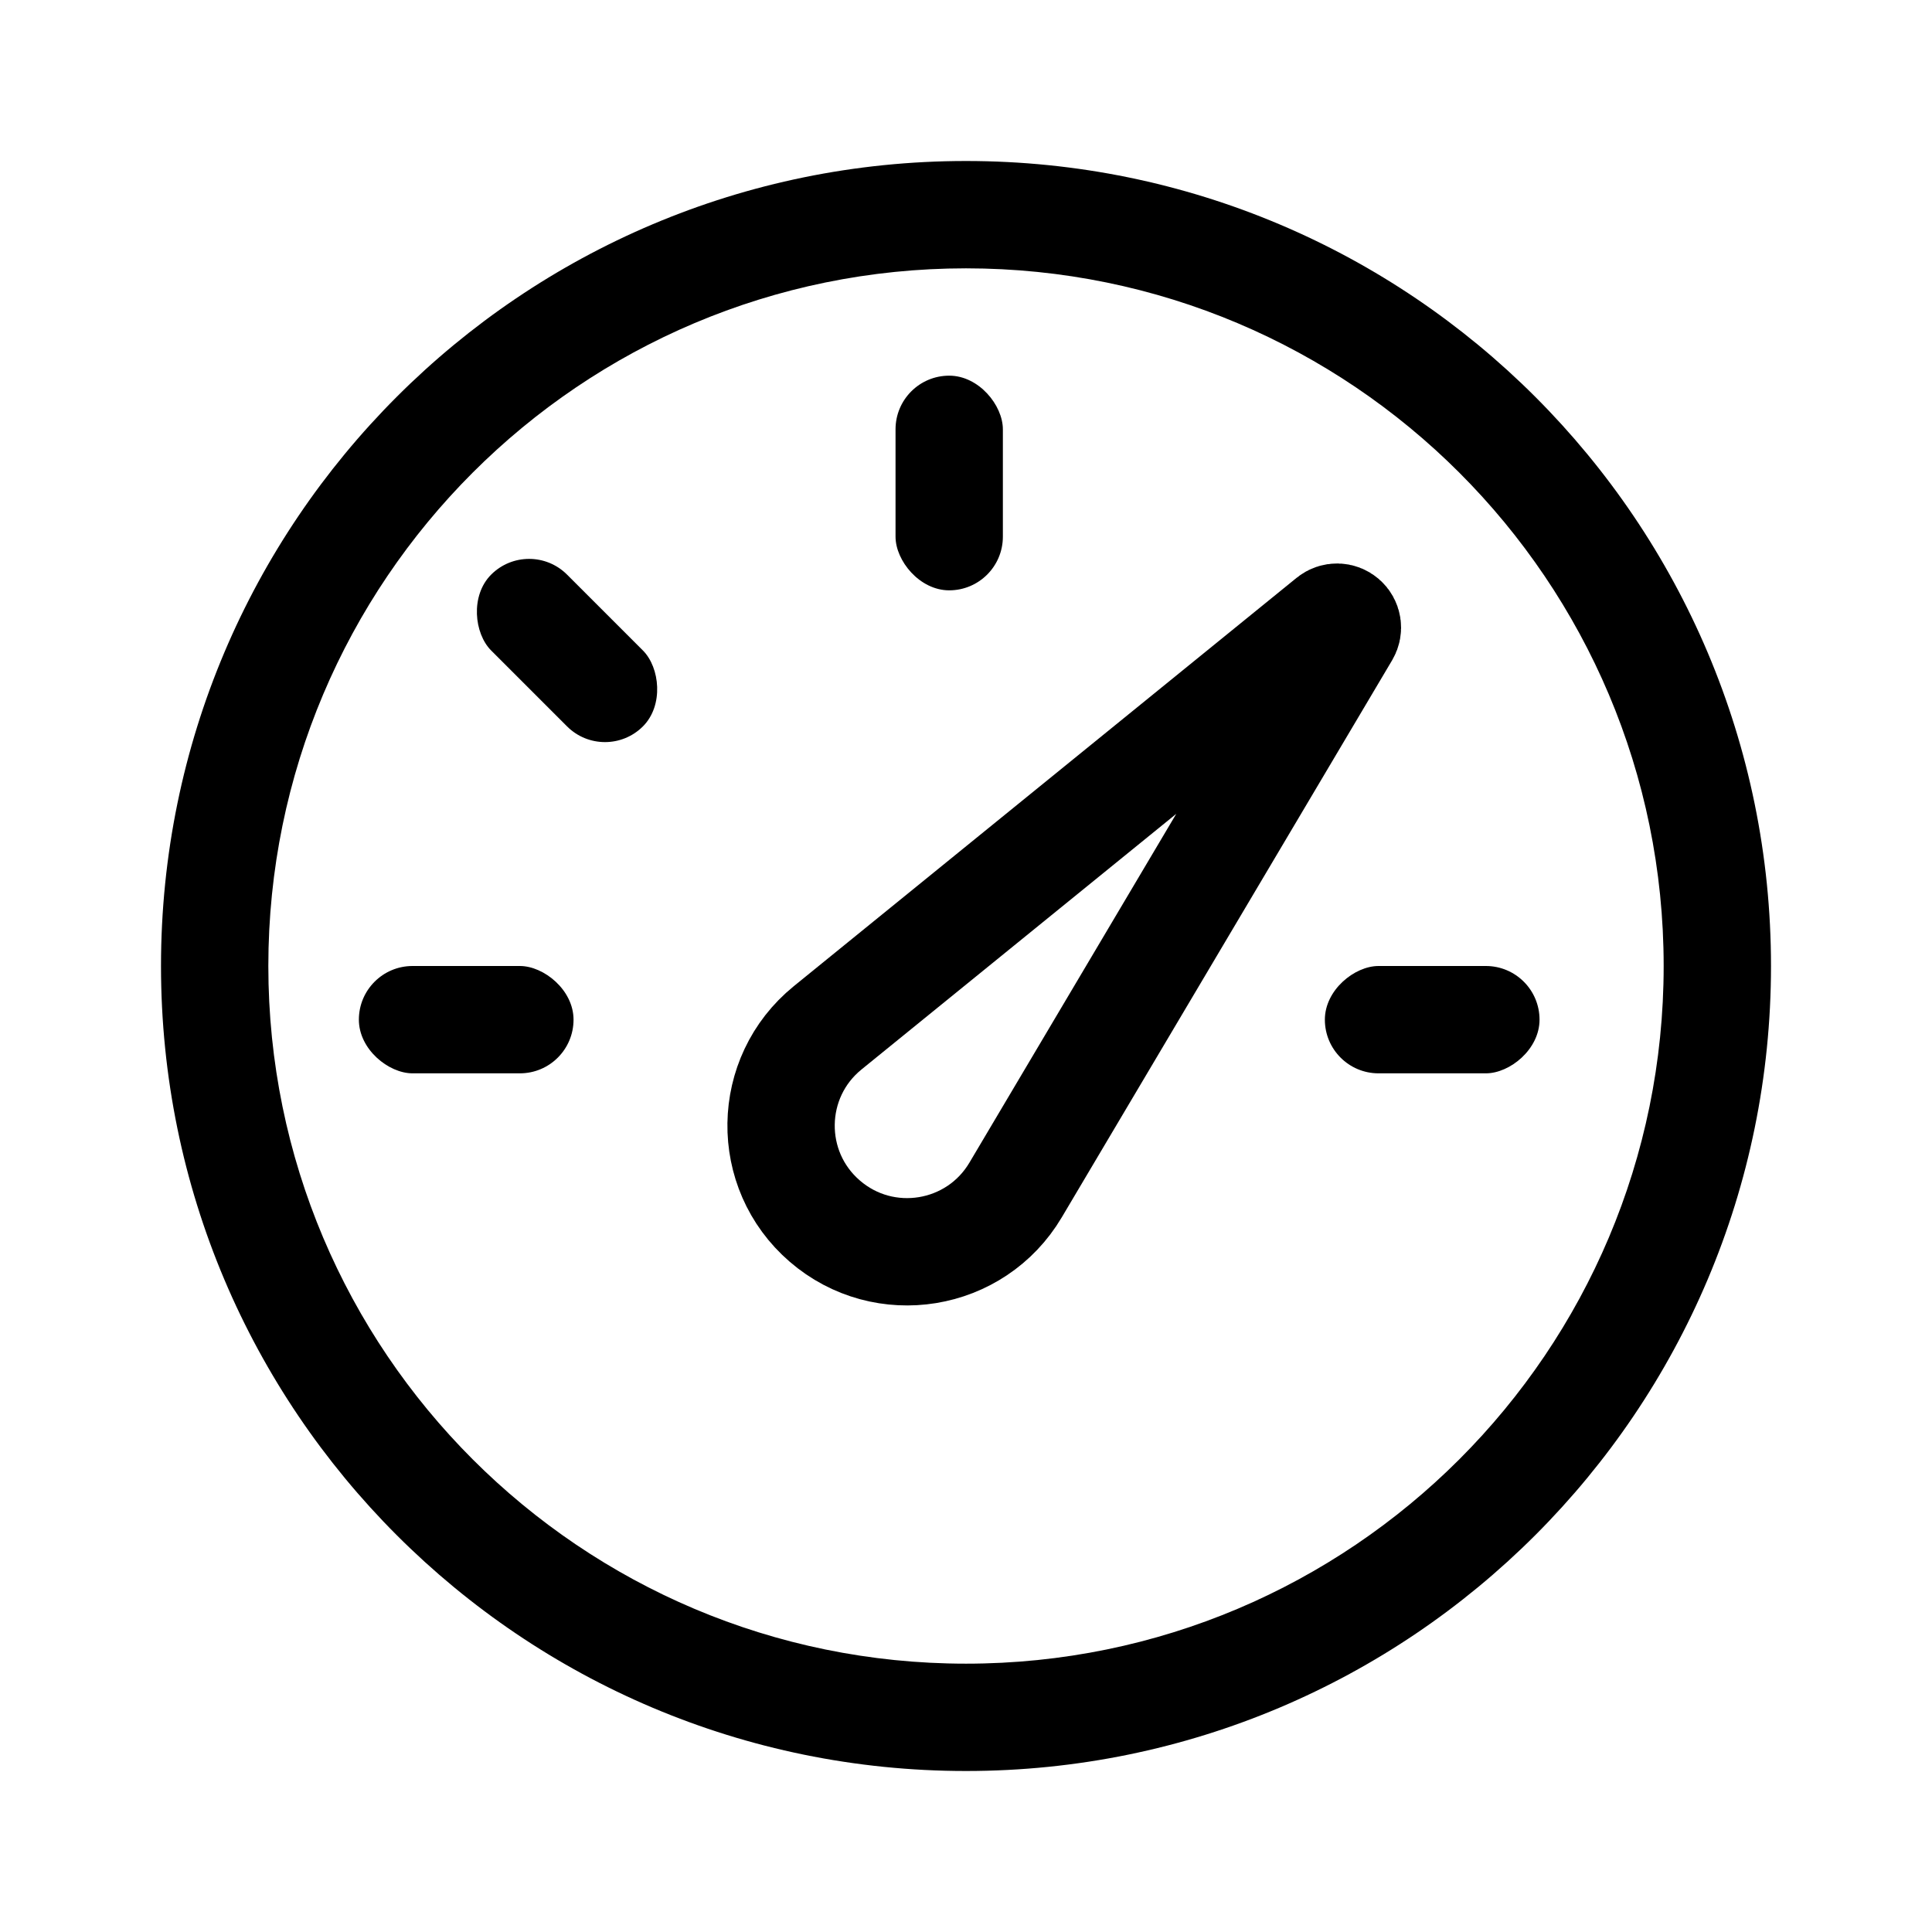
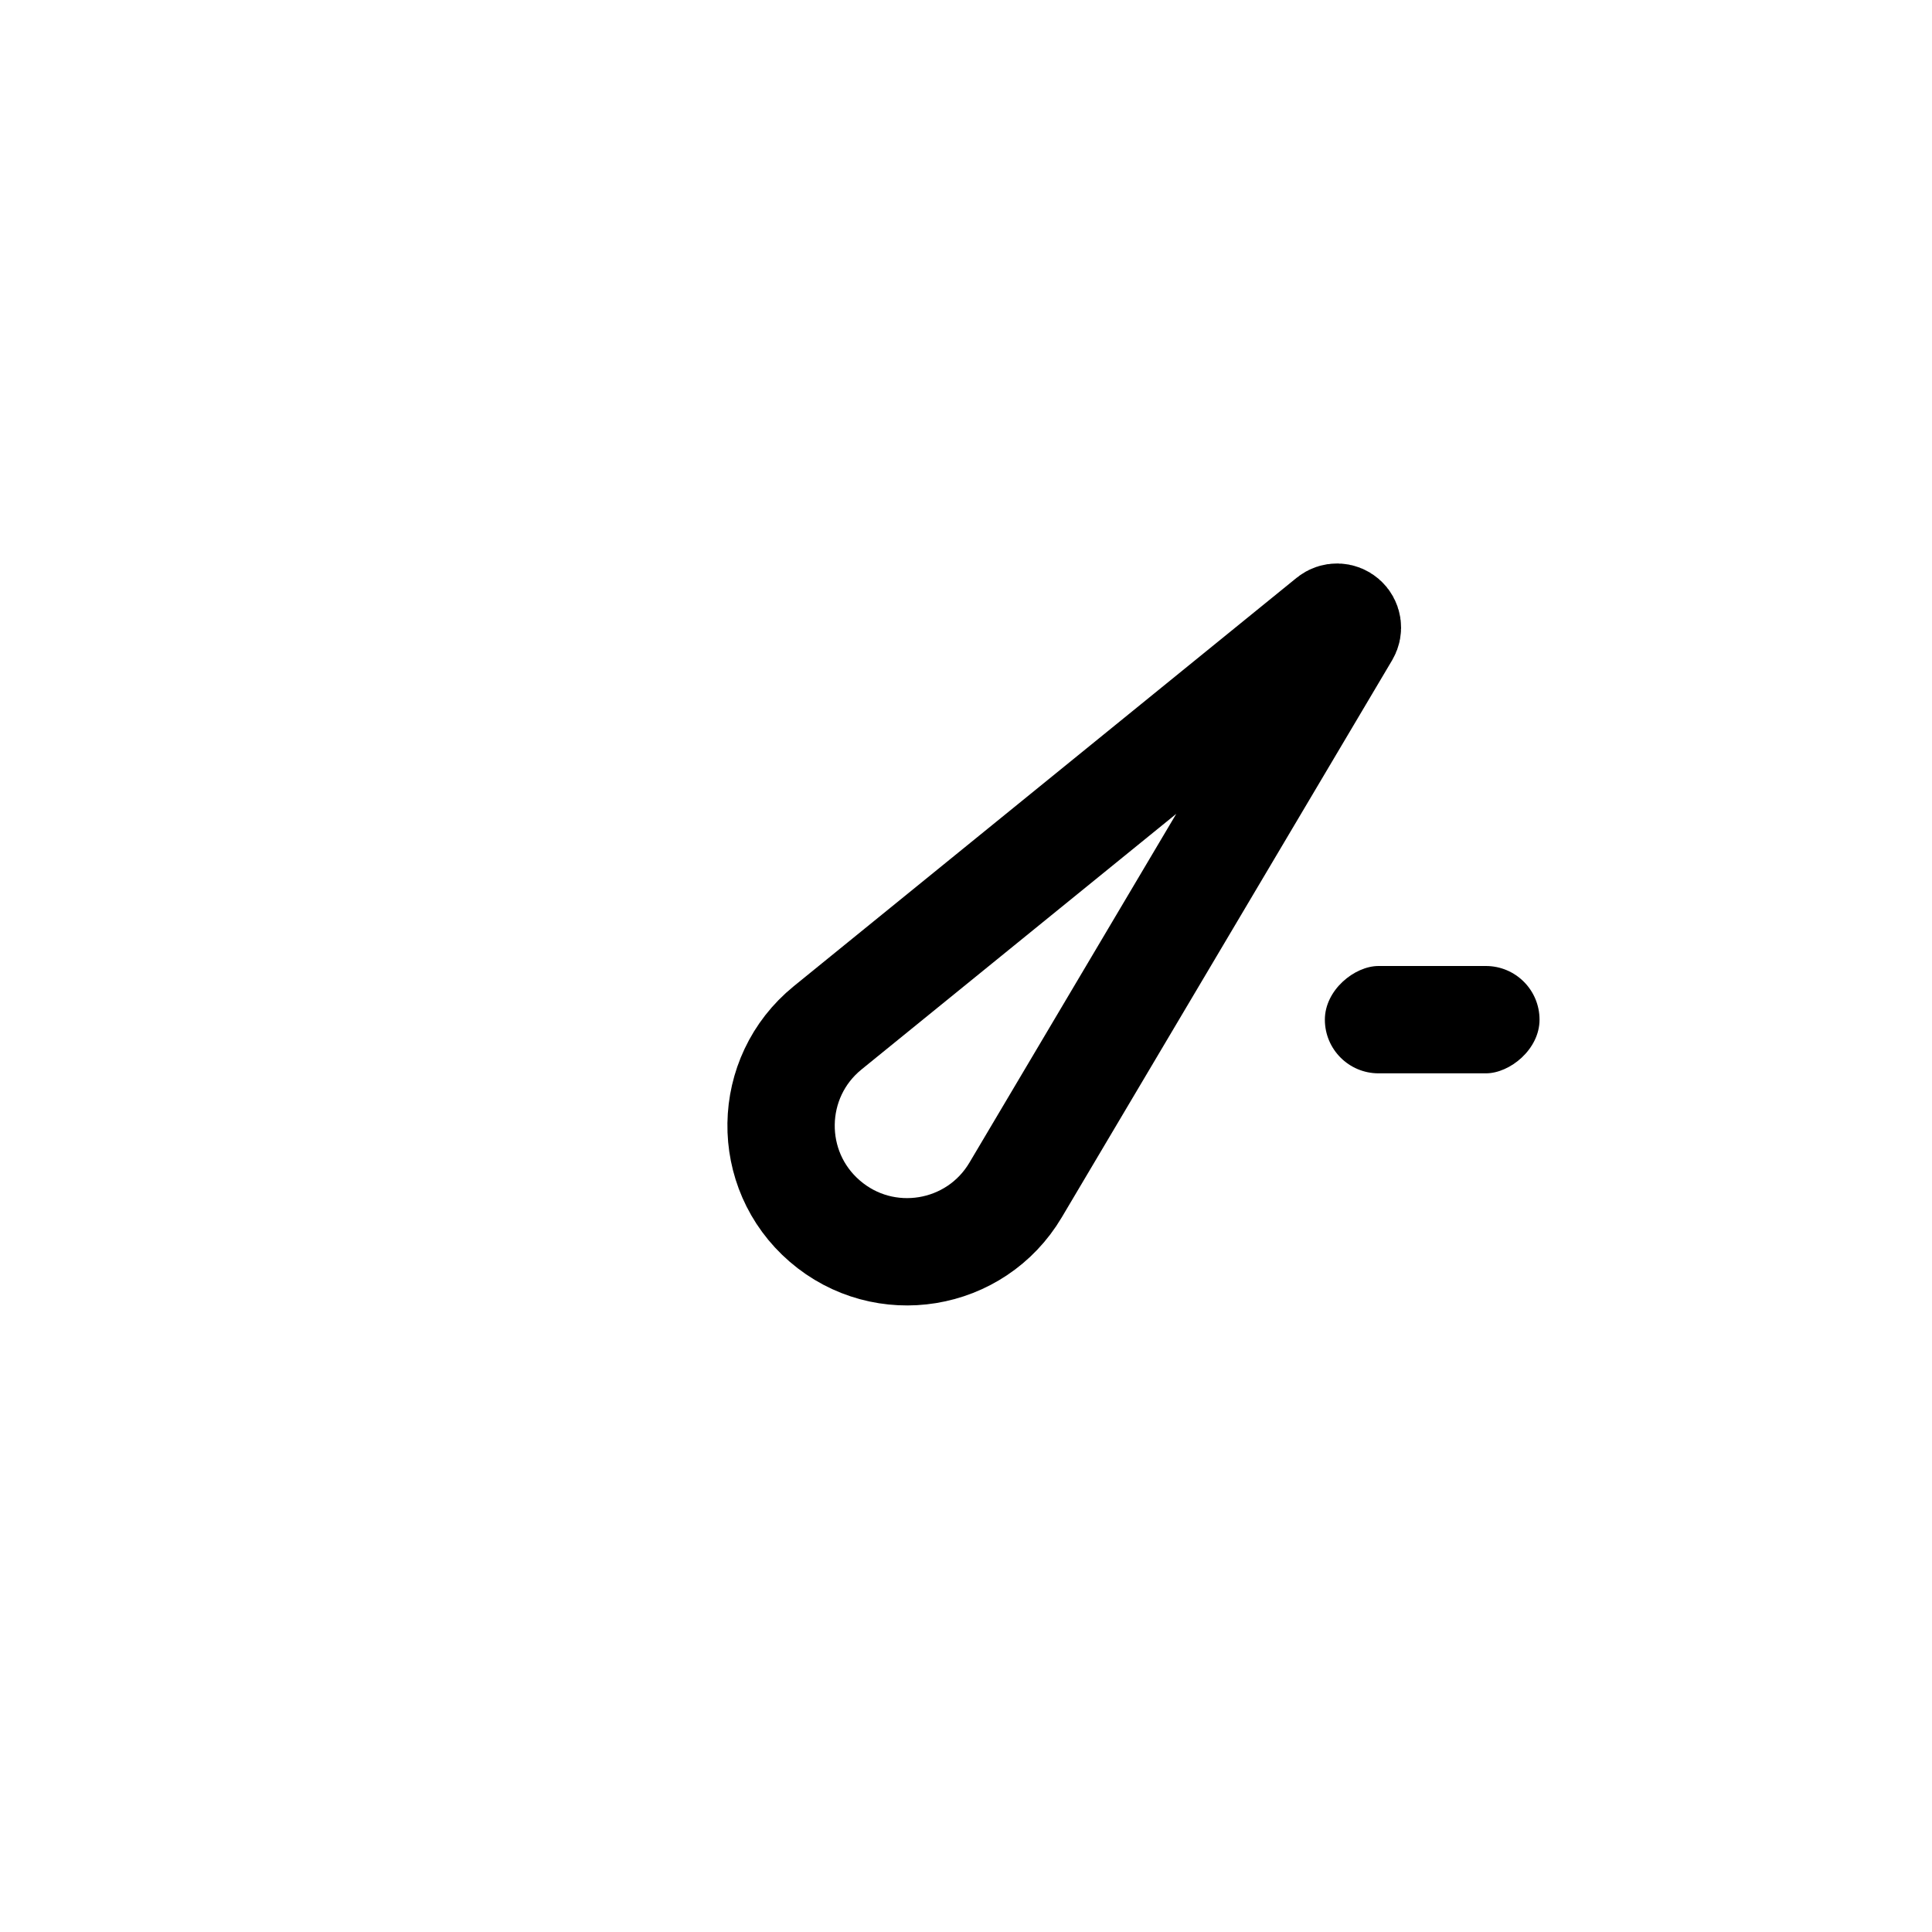
<svg xmlns="http://www.w3.org/2000/svg" width="36" height="36" viewBox="0 0 36 36" fill="none">
-   <path fill-rule="evenodd" clip-rule="evenodd" d="M18 31C25.18 31 31 25.18 31 18C31 10.82 25.18 5 18 5C10.82 5 5 10.82 5 18C5 25.18 10.82 31 18 31ZM18 33C26.284 33 33 26.284 33 18C33 9.716 26.284 3 18 3C9.716 3 3 9.716 3 18C3 26.284 9.716 33 18 33Z" fill="black" />
  <path d="M24.791 11.543C24.864 11.484 24.969 11.485 25.04 11.547C25.111 11.608 25.128 11.712 25.08 11.793L18.924 22.174C18.178 23.432 16.476 23.71 15.369 22.754C14.261 21.799 14.287 20.074 15.422 19.152L24.791 11.543Z" stroke="black" stroke-width="2" />
-   <rect x="16.687" y="7" width="2" height="4" rx="1" fill="black" />
  <rect x="28.687" y="18" width="2" height="4" rx="1" transform="rotate(90 28.687 18)" fill="black" />
-   <rect width="2" height="4" rx="1" transform="matrix(4.37114e-08 1 1 -4.37114e-08 6.687 18)" fill="black" />
-   <rect width="2" height="4" rx="1" transform="matrix(-0.707 0.707 0.707 0.707 9.859 10)" fill="black" />
</svg>